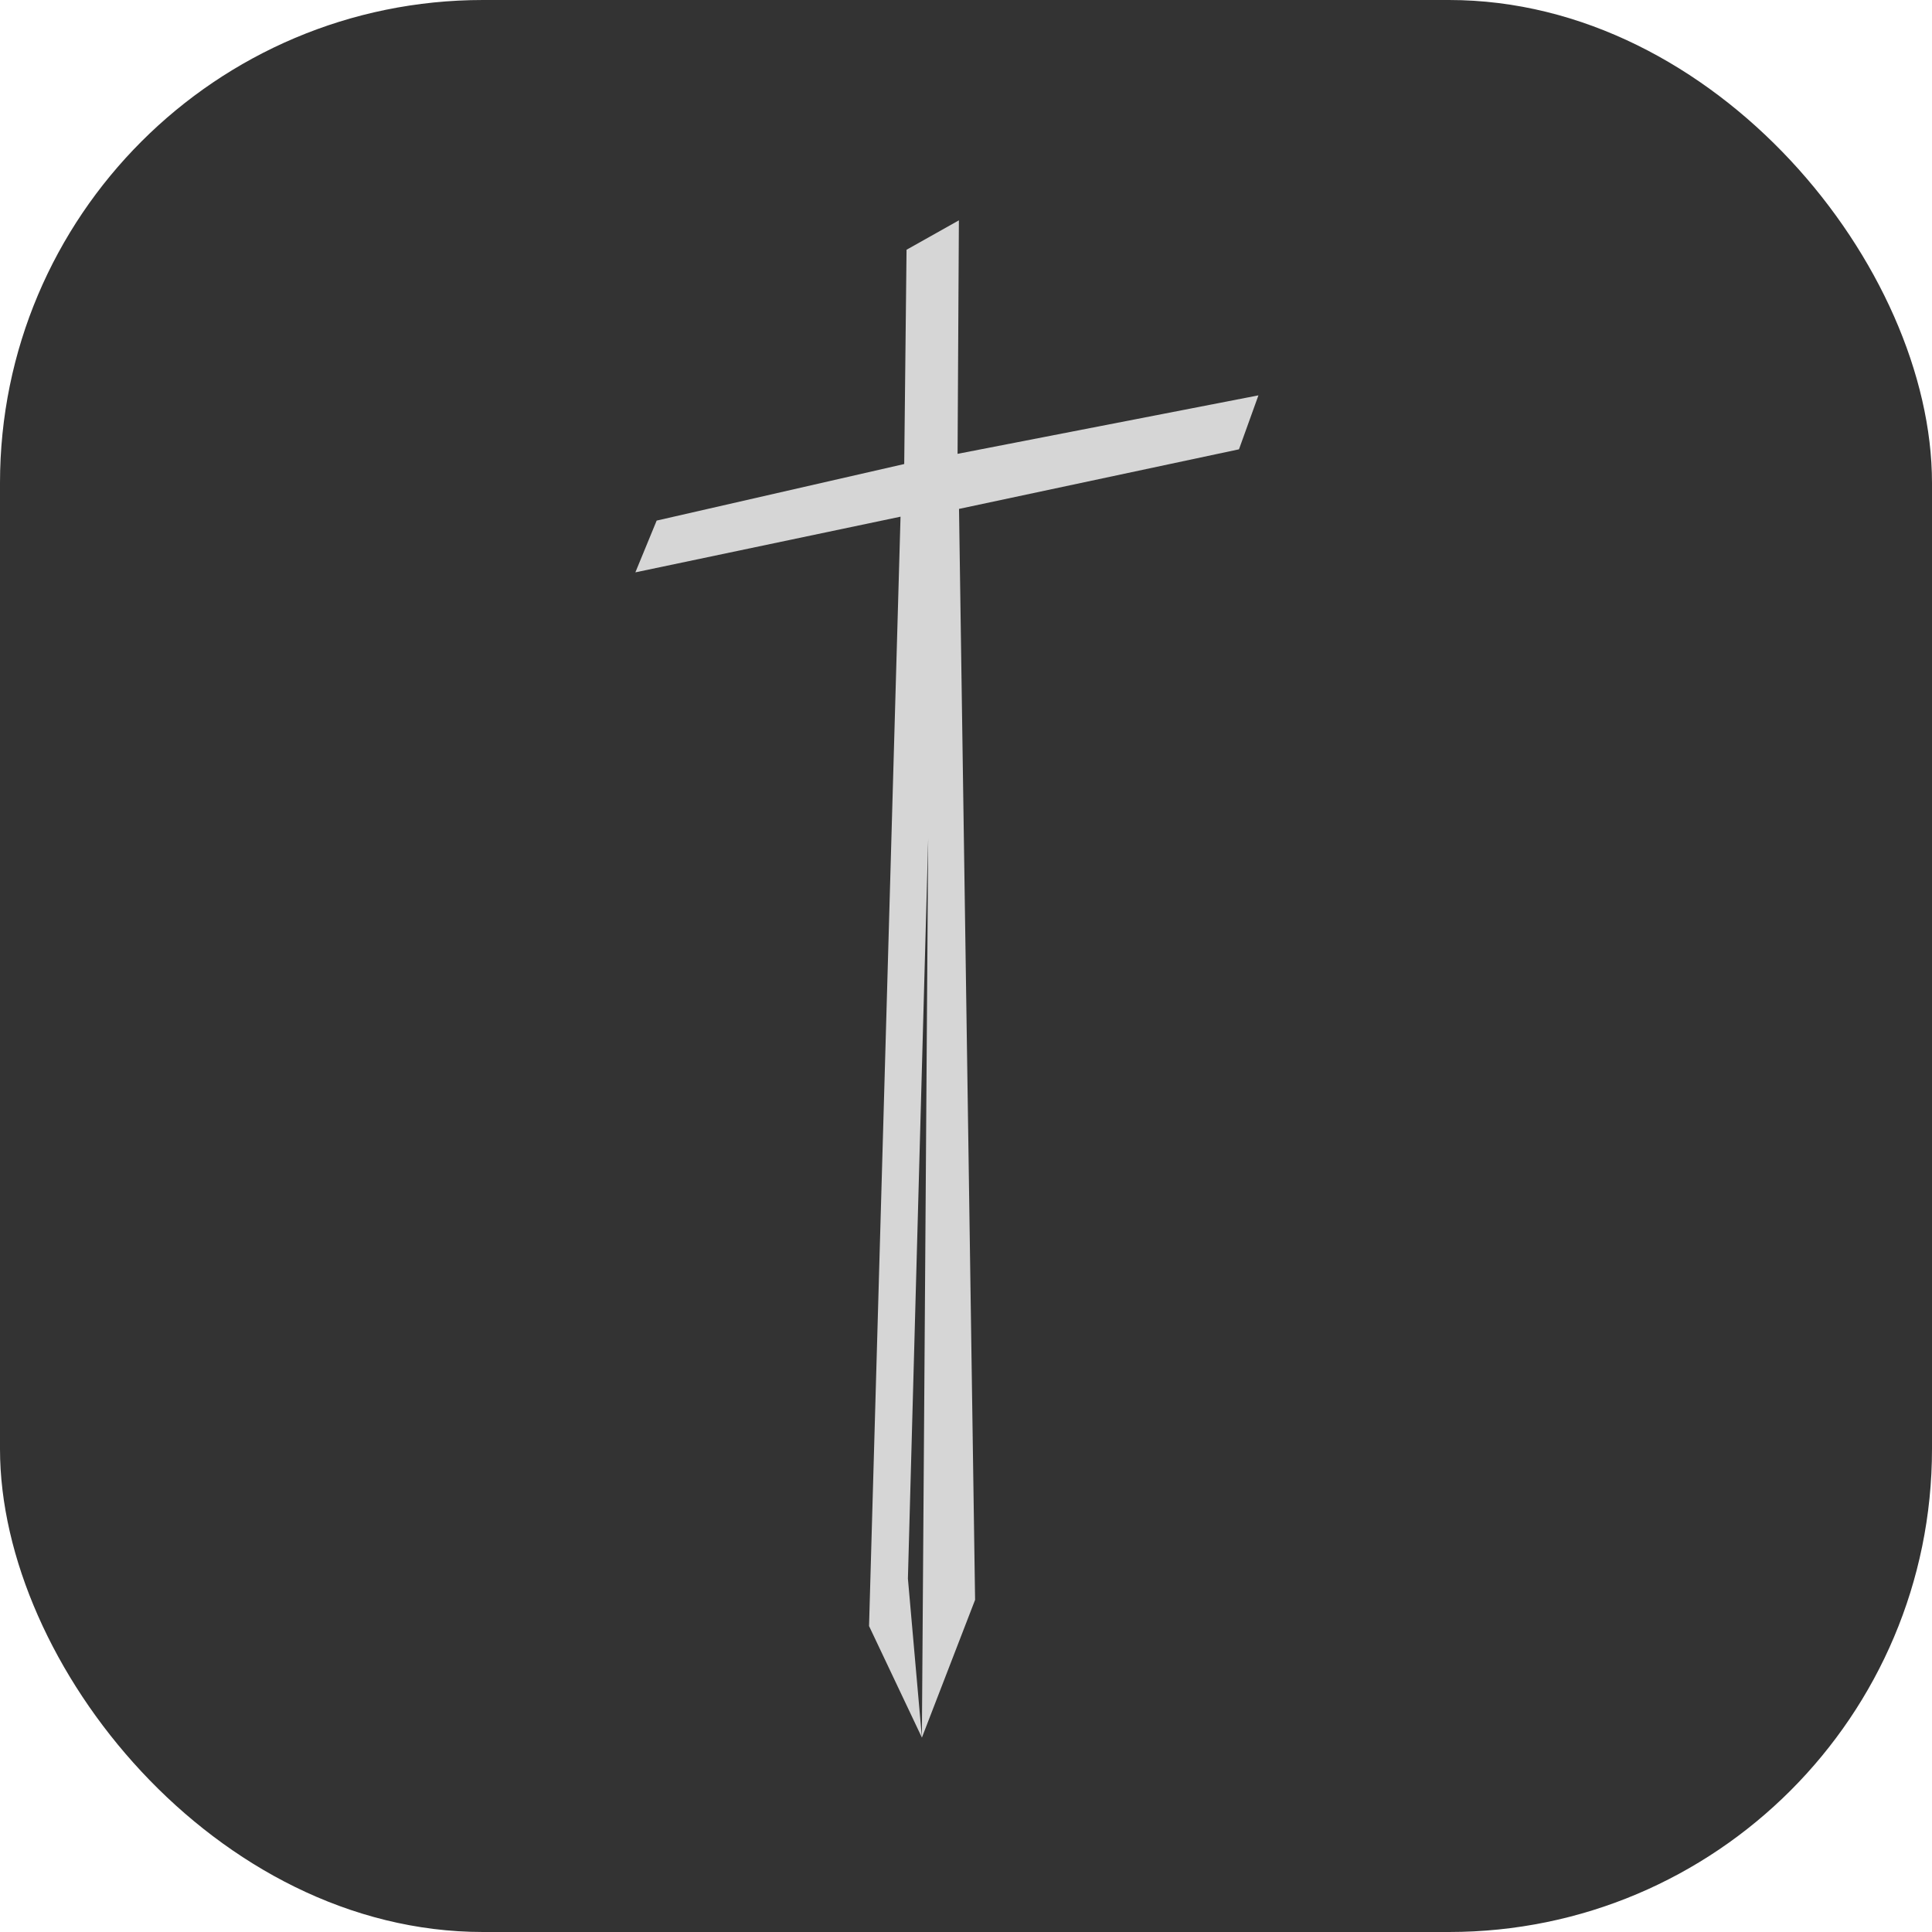
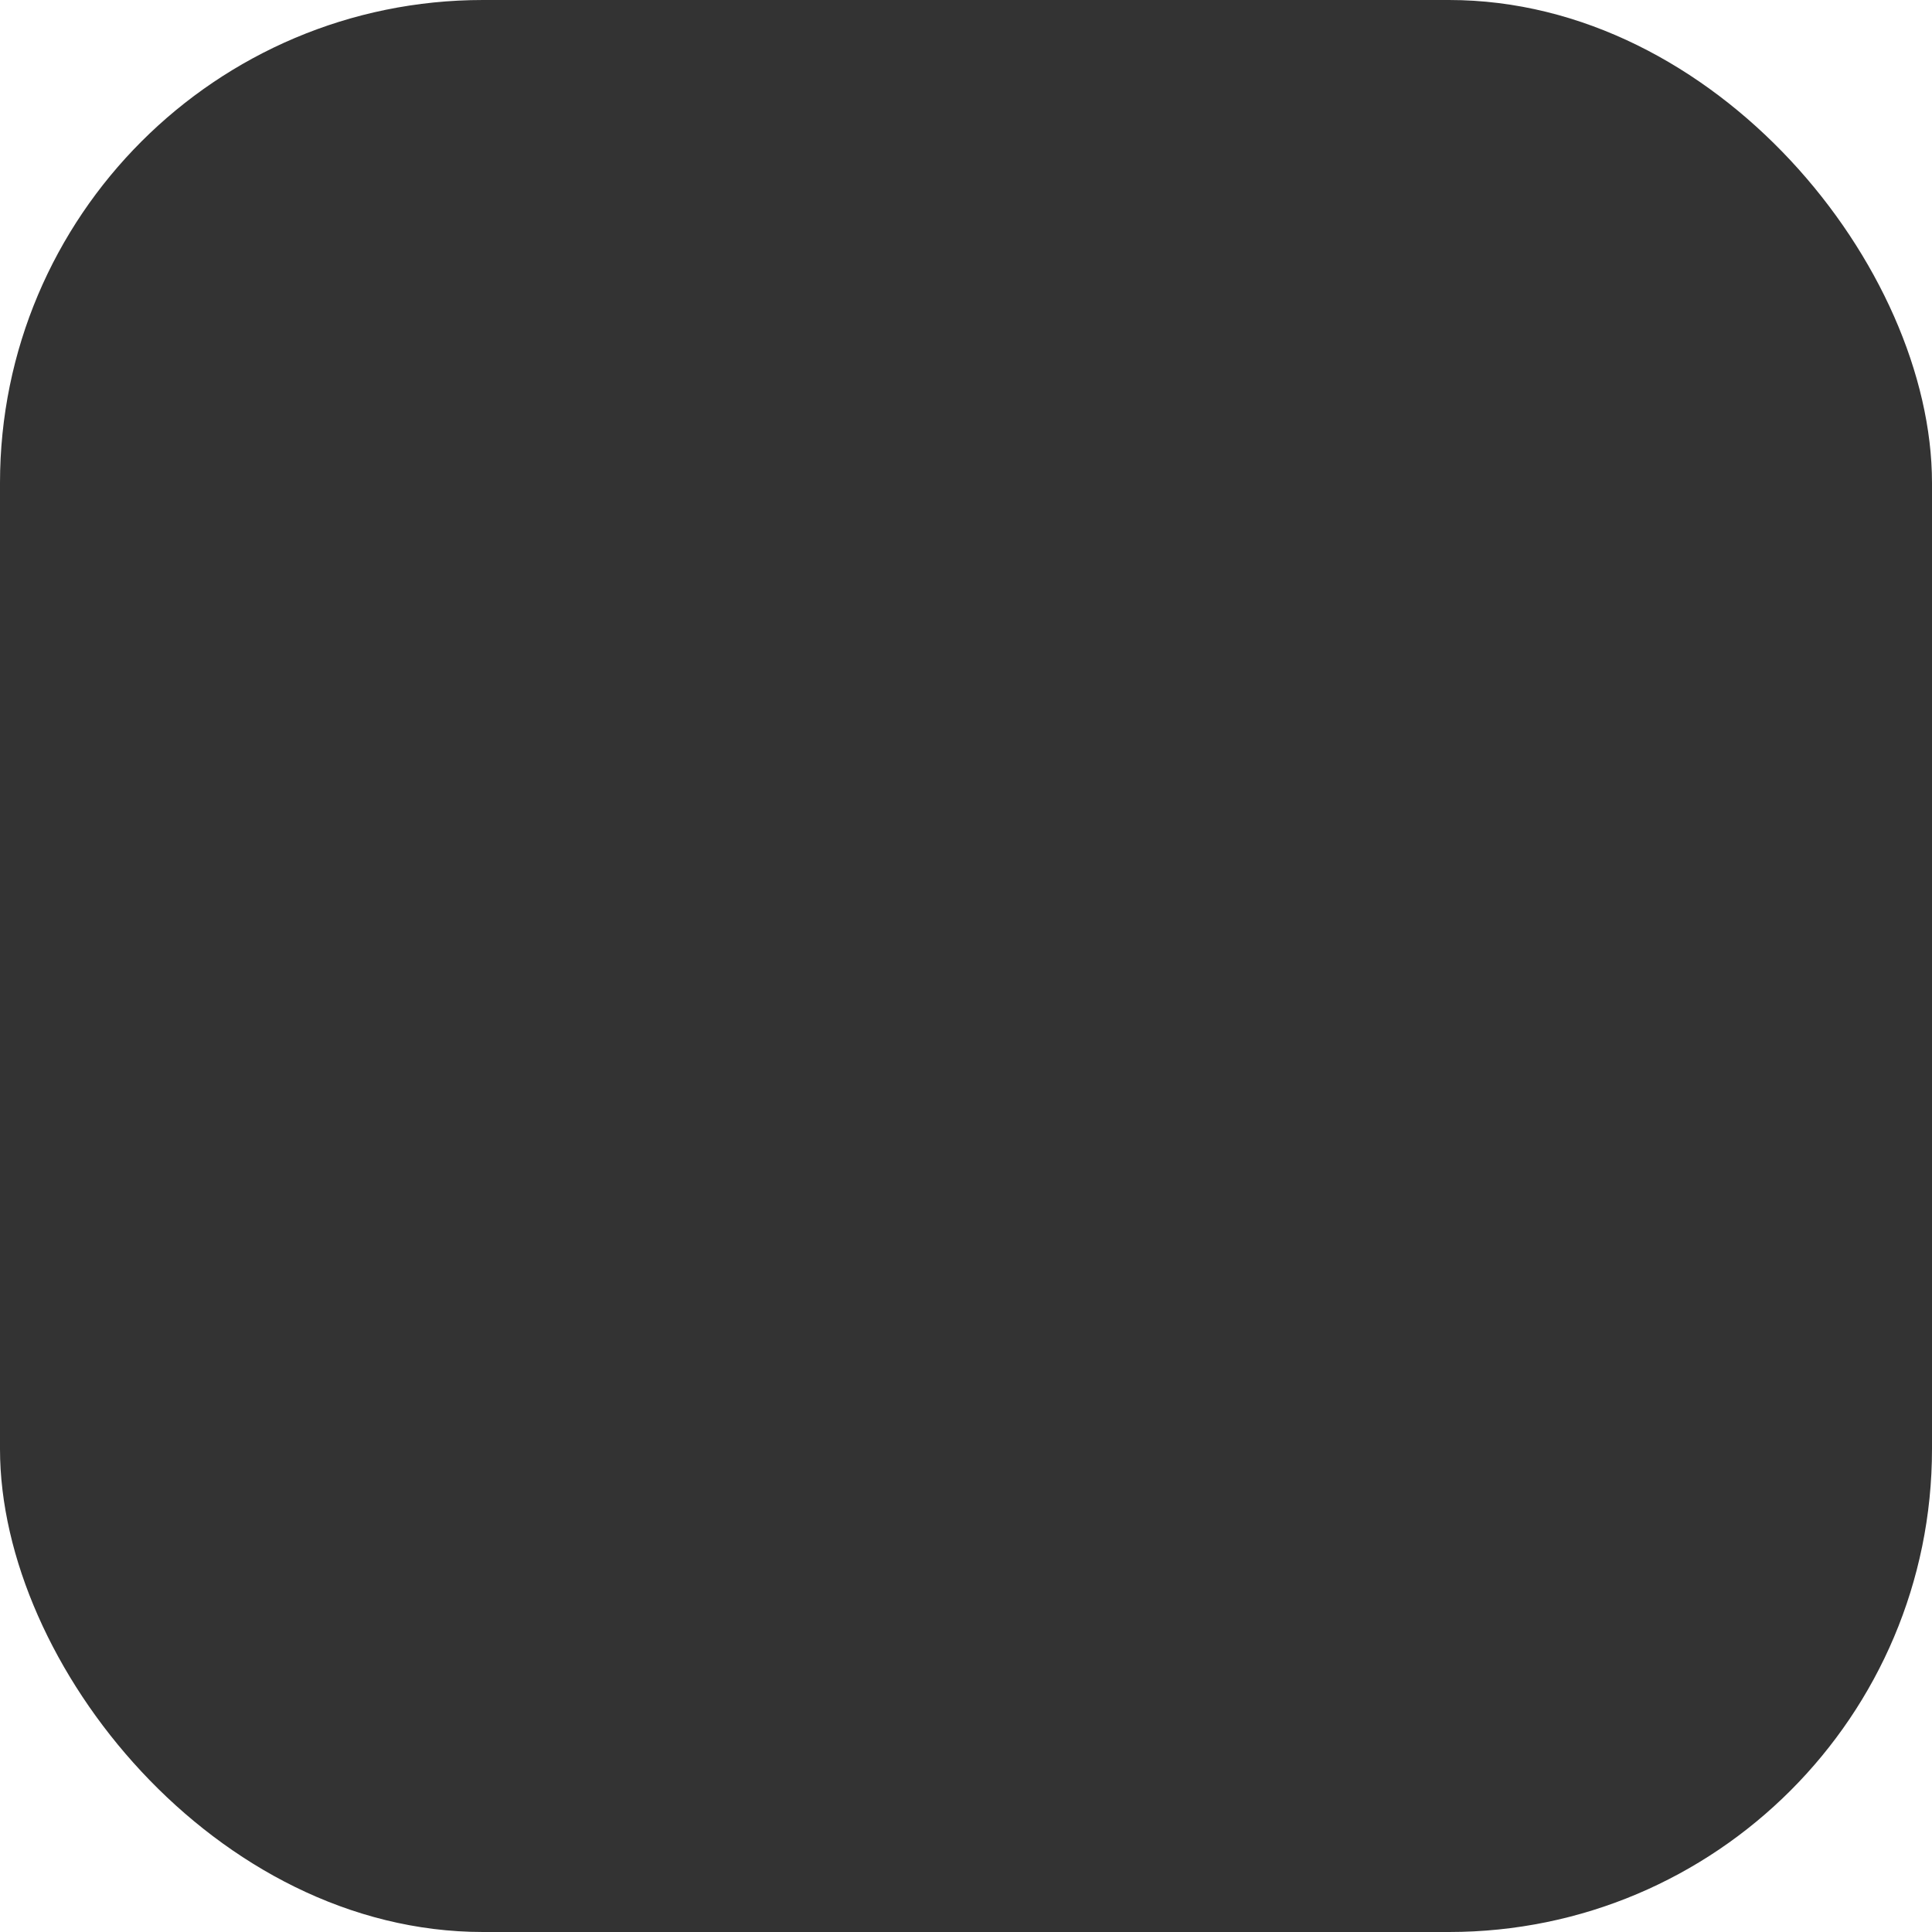
<svg xmlns="http://www.w3.org/2000/svg" width="44" height="44" viewBox="0 0 44 44">
  <g transform="translate(-839 -37)">
    <rect width="44" height="44" rx="11" transform="translate(839 37)" fill="#333" />
-     <path d="M33.919-1876.986l.717-25.265-6.039,1.268.485-1.179,5.638-1.288.053-4.88,1.192-.67-.03,5.318,6.852-1.332-.443,1.229-6.376,1.357.366,24.846-1.212,3.138.144-20.475-.462,16.853.319,3.621Z" transform="translate(824.873 1951.018)" fill="#d6d6d6" />
  </g>
</svg>